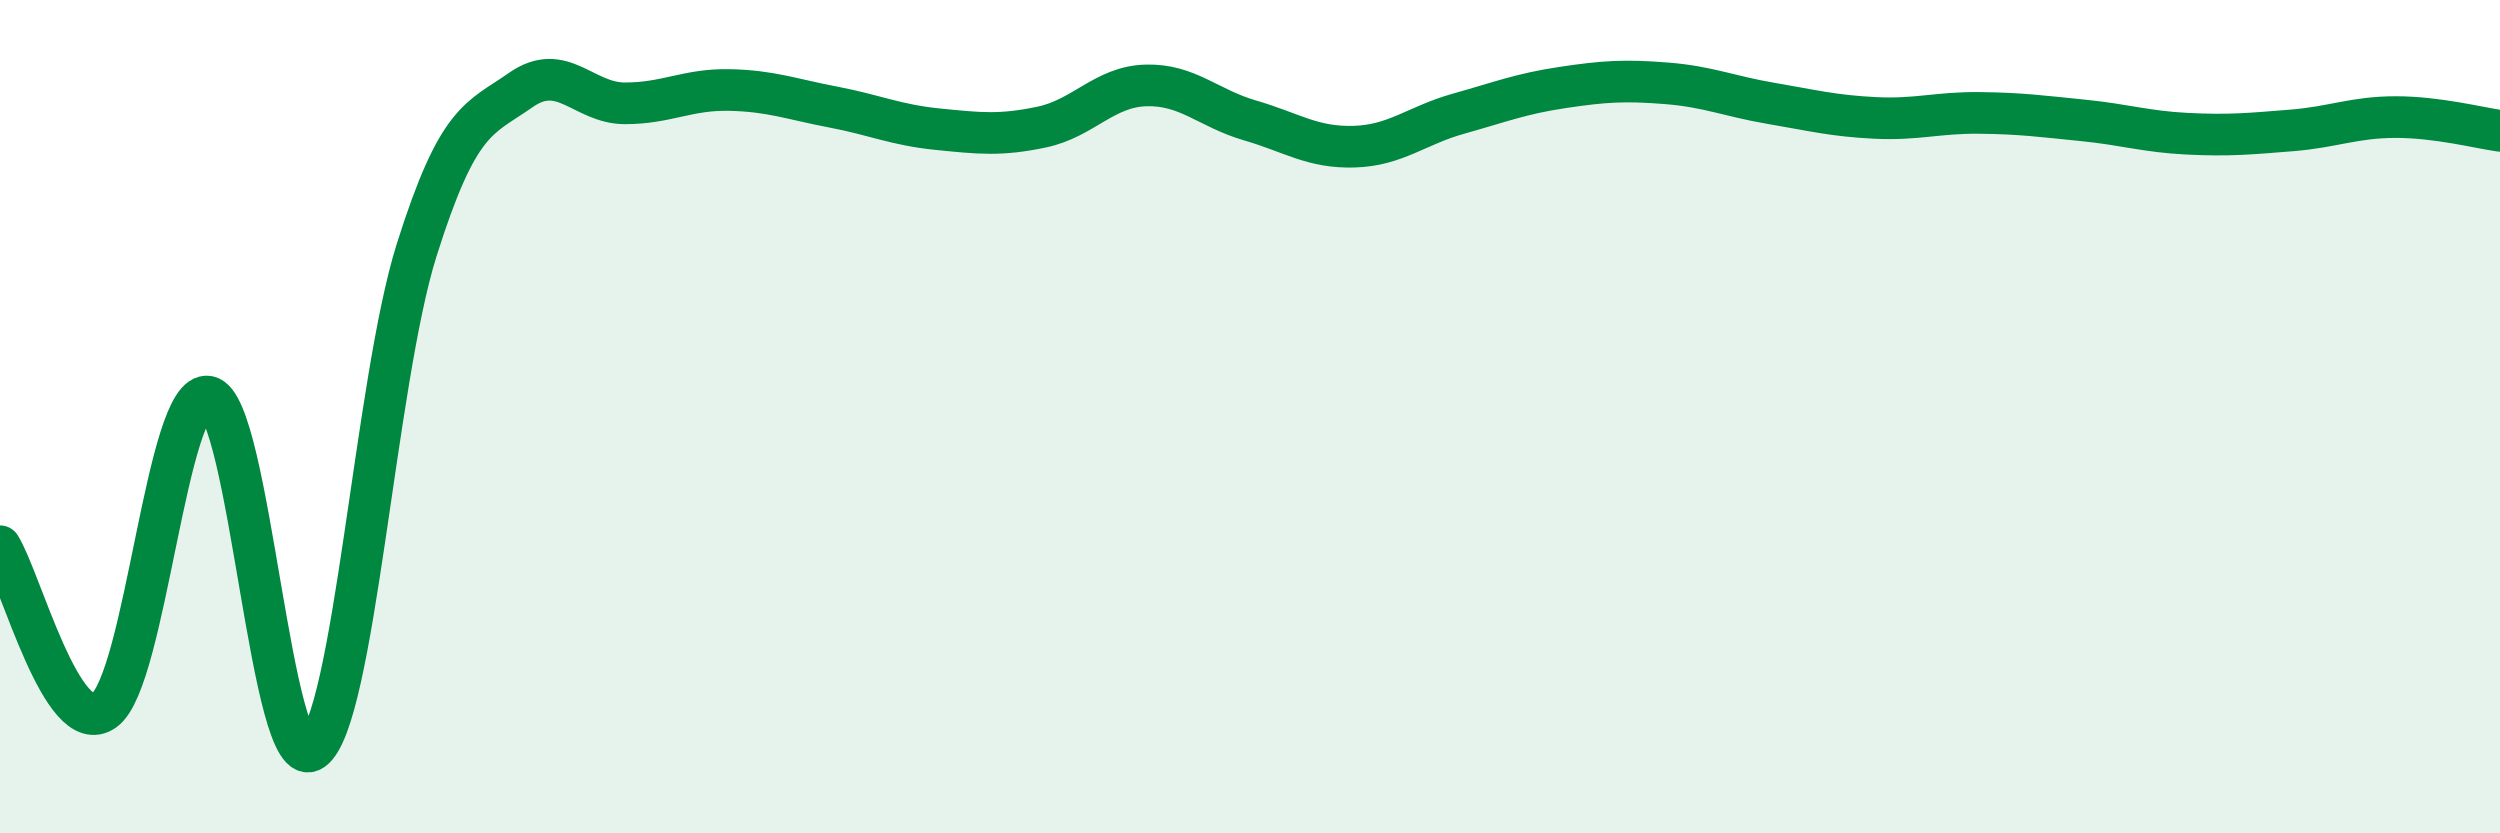
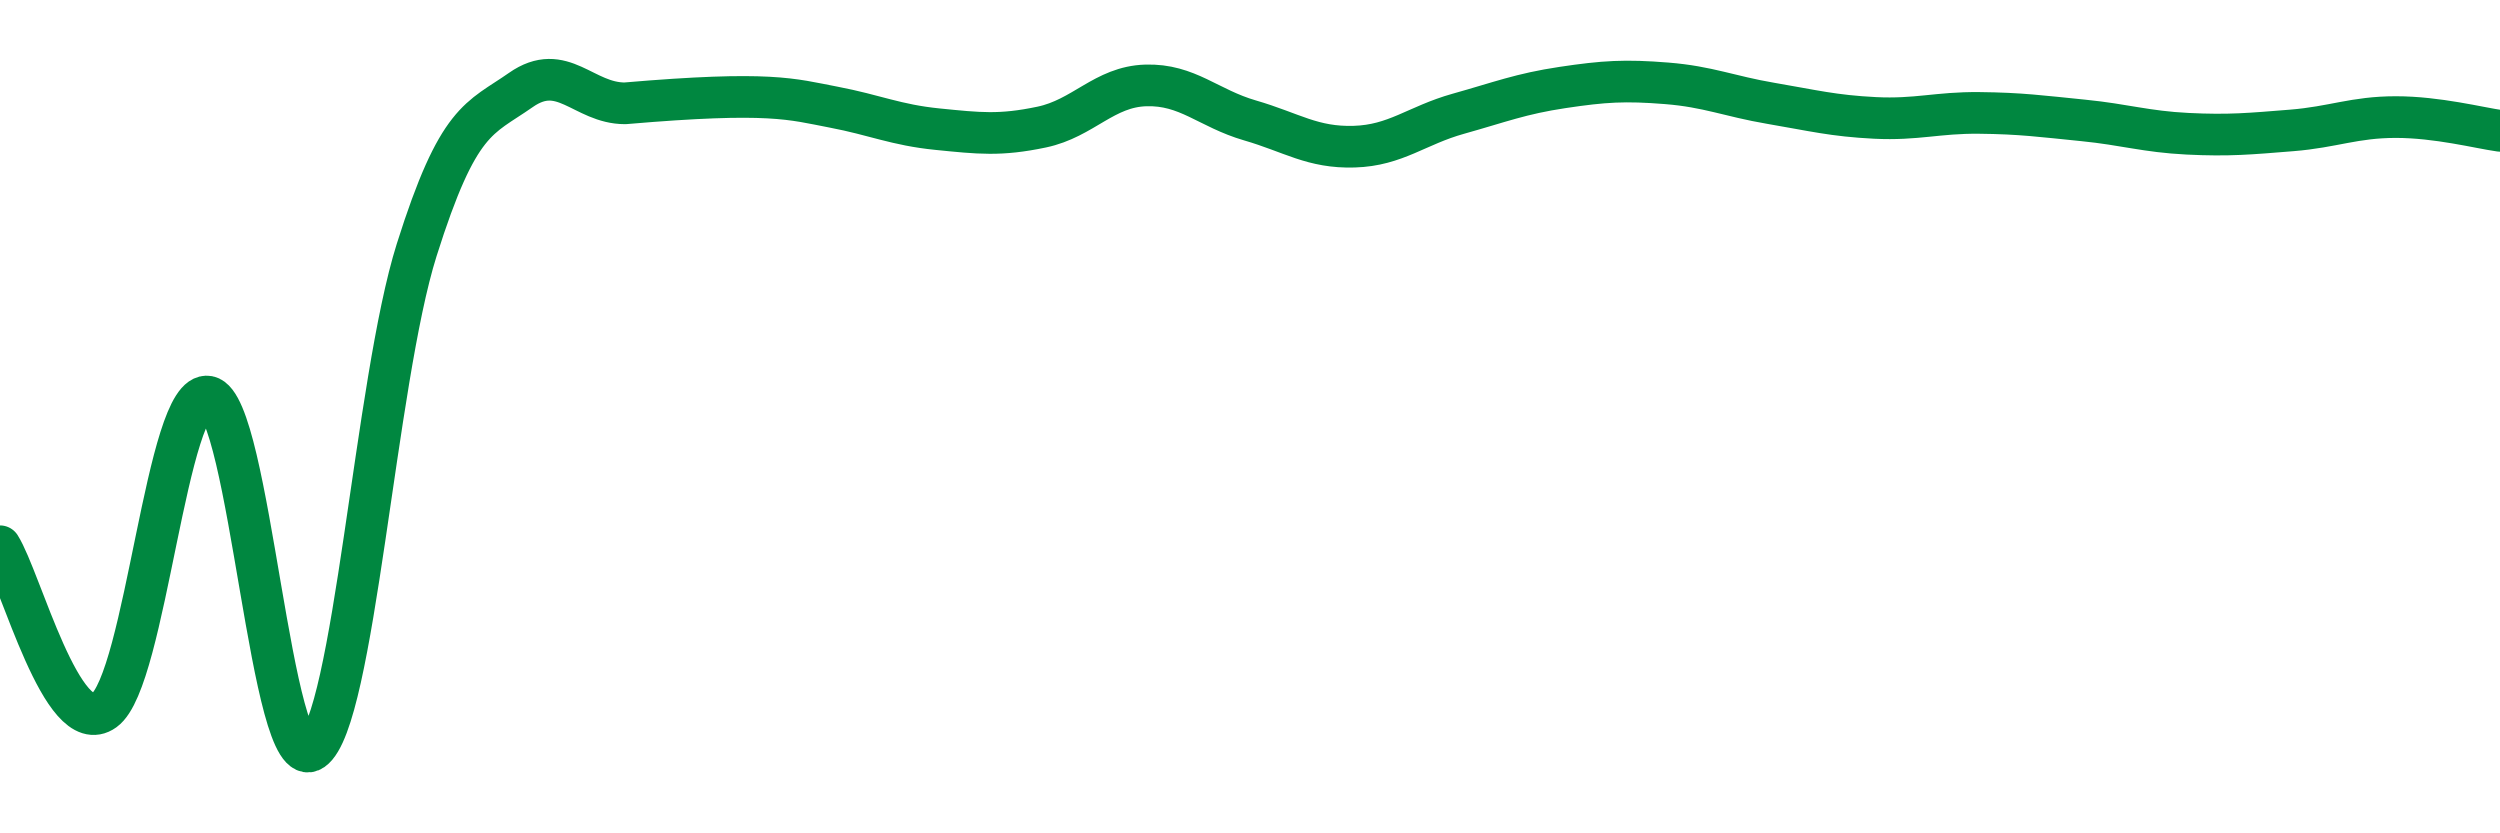
<svg xmlns="http://www.w3.org/2000/svg" width="60" height="20" viewBox="0 0 60 20">
-   <path d="M 0,13.11 C 0.5,13.9 1.5,17.77 2.5,17.05 C 3.5,16.33 4,9.33 5,9.52 C 6,9.71 6.5,18.7 7.5,18 C 8.5,17.3 9,9.17 10,6 C 11,2.83 11.5,2.86 12.5,2.16 C 13.5,1.46 14,2.48 15,2.48 C 16,2.48 16.5,2.14 17.5,2.16 C 18.5,2.18 19,2.38 20,2.57 C 21,2.76 21.5,3 22.5,3.1 C 23.5,3.2 24,3.26 25,3.05 C 26,2.84 26.5,2.08 27.5,2.05 C 28.5,2.02 29,2.6 30,2.89 C 31,3.18 31.5,3.55 32.5,3.52 C 33.5,3.49 34,3.01 35,2.73 C 36,2.45 36.5,2.25 37.5,2.1 C 38.5,1.95 39,1.92 40,2 C 41,2.08 41.5,2.31 42.5,2.48 C 43.5,2.65 44,2.78 45,2.83 C 46,2.88 46.5,2.7 47.5,2.71 C 48.5,2.72 49,2.79 50,2.89 C 51,2.99 51.5,3.16 52.5,3.21 C 53.5,3.26 54,3.21 55,3.13 C 56,3.05 56.5,2.81 57.5,2.81 C 58.5,2.81 59.5,3.07 60,3.14L60 20L0 20Z" fill="#008740" opacity="0.1" stroke-linecap="round" stroke-linejoin="round" />
-   <path d="M 0,13.11 C 0.5,13.9 1.5,17.77 2.5,17.05 C 3.5,16.33 4,9.33 5,9.52 C 6,9.71 6.5,18.7 7.5,18 C 8.5,17.3 9,9.17 10,6 C 11,2.83 11.5,2.86 12.5,2.16 C 13.5,1.46 14,2.48 15,2.48 C 16,2.48 16.5,2.14 17.5,2.16 C 18.5,2.18 19,2.38 20,2.57 C 21,2.76 21.5,3 22.5,3.1 C 23.5,3.2 24,3.26 25,3.05 C 26,2.84 26.5,2.08 27.5,2.05 C 28.5,2.02 29,2.6 30,2.89 C 31,3.18 31.5,3.55 32.5,3.52 C 33.5,3.49 34,3.01 35,2.73 C 36,2.45 36.5,2.25 37.5,2.1 C 38.5,1.95 39,1.92 40,2 C 41,2.08 41.5,2.31 42.5,2.48 C 43.5,2.65 44,2.78 45,2.83 C 46,2.88 46.5,2.7 47.5,2.71 C 48.5,2.72 49,2.79 50,2.89 C 51,2.99 51.5,3.16 52.5,3.21 C 53.5,3.26 54,3.21 55,3.13 C 56,3.05 56.5,2.81 57.5,2.81 C 58.5,2.81 59.5,3.07 60,3.14" stroke="#008740" stroke-width="1" fill="none" stroke-linecap="round" stroke-linejoin="round" />
+   <path d="M 0,13.11 C 0.5,13.9 1.5,17.77 2.5,17.05 C 3.5,16.33 4,9.33 5,9.52 C 6,9.71 6.5,18.7 7.5,18 C 8.5,17.3 9,9.17 10,6 C 11,2.83 11.5,2.86 12.5,2.16 C 13.5,1.46 14,2.48 15,2.48 C 18.5,2.18 19,2.38 20,2.57 C 21,2.76 21.5,3 22.5,3.1 C 23.5,3.2 24,3.26 25,3.05 C 26,2.84 26.5,2.08 27.5,2.05 C 28.5,2.02 29,2.6 30,2.89 C 31,3.18 31.5,3.55 32.5,3.52 C 33.5,3.49 34,3.01 35,2.73 C 36,2.45 36.5,2.25 37.5,2.1 C 38.5,1.95 39,1.92 40,2 C 41,2.08 41.5,2.31 42.5,2.48 C 43.5,2.65 44,2.78 45,2.83 C 46,2.88 46.5,2.7 47.5,2.71 C 48.5,2.72 49,2.79 50,2.89 C 51,2.99 51.5,3.16 52.5,3.21 C 53.5,3.26 54,3.21 55,3.13 C 56,3.05 56.5,2.81 57.5,2.81 C 58.5,2.81 59.5,3.07 60,3.14" stroke="#008740" stroke-width="1" fill="none" stroke-linecap="round" stroke-linejoin="round" />
</svg>